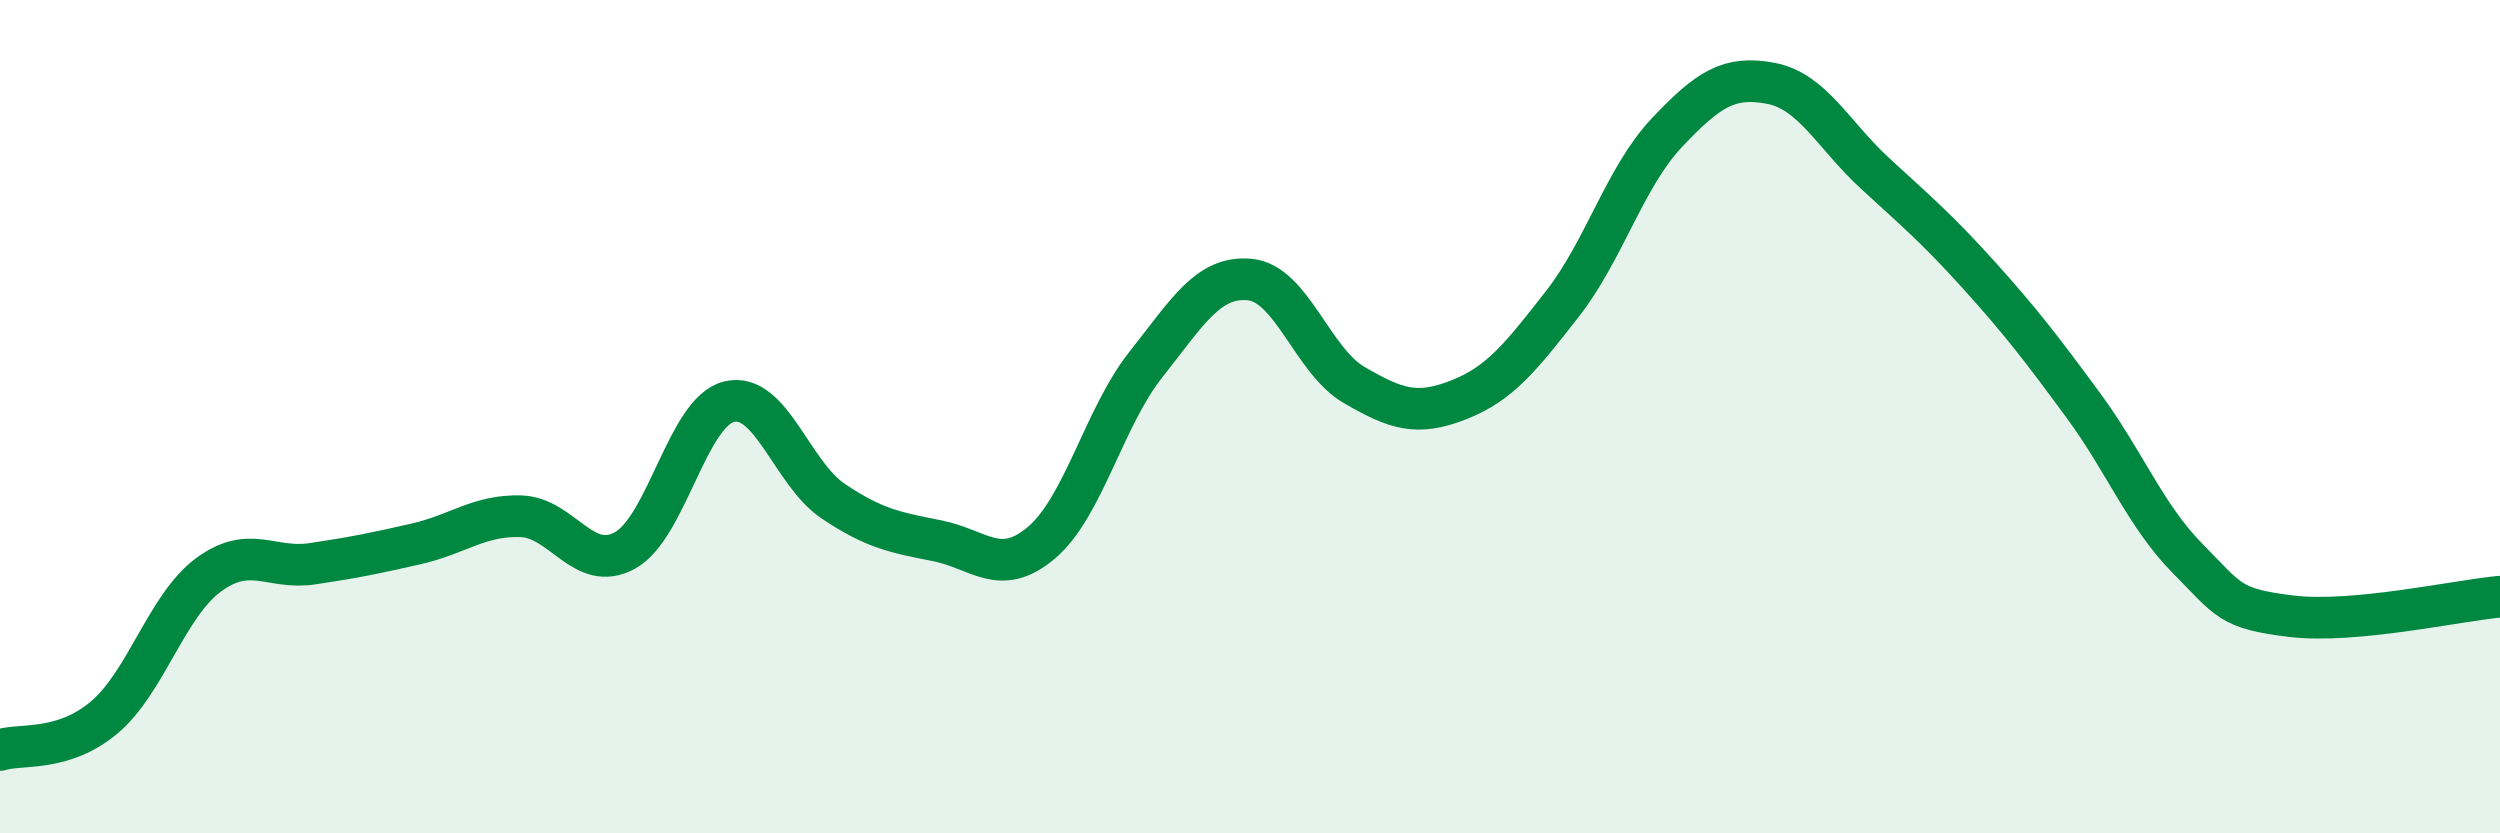
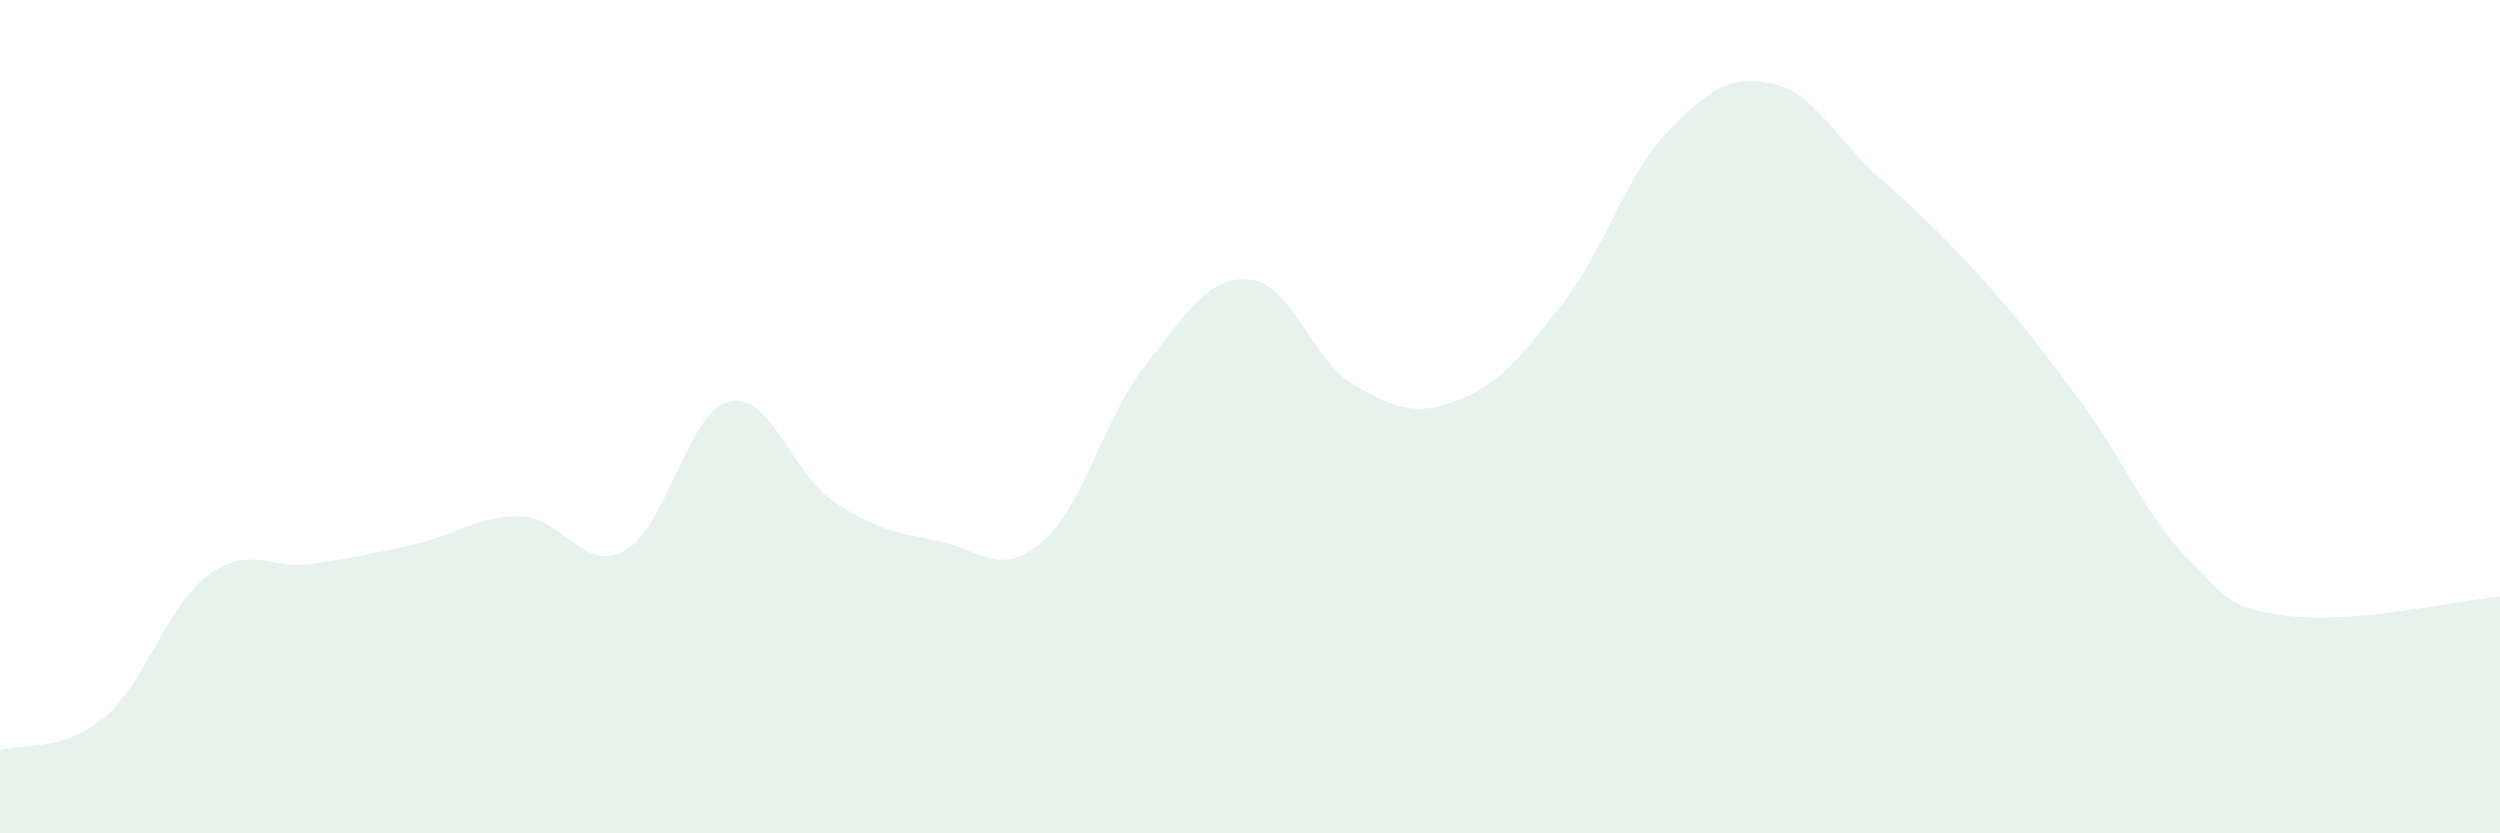
<svg xmlns="http://www.w3.org/2000/svg" width="60" height="20" viewBox="0 0 60 20">
  <path d="M 0,18 C 0.5,17.84 1.5,18.06 2.5,17.22 C 3.5,16.38 4,14.54 5,13.8 C 6,13.06 6.5,13.68 7.5,13.53 C 8.5,13.38 9,13.28 10,13.05 C 11,12.82 11.5,12.36 12.5,12.39 C 13.5,12.42 14,13.76 15,13.21 C 16,12.66 16.5,9.88 17.5,9.64 C 18.5,9.4 19,11.36 20,12.03 C 21,12.7 21.5,12.78 22.5,12.98 C 23.5,13.18 24,13.87 25,13.02 C 26,12.17 26.5,10.01 27.5,8.75 C 28.5,7.49 29,6.61 30,6.71 C 31,6.81 31.5,8.66 32.5,9.24 C 33.5,9.82 34,9.99 35,9.6 C 36,9.21 36.5,8.57 37.5,7.29 C 38.5,6.01 39,4.25 40,3.19 C 41,2.13 41.5,1.81 42.5,2 C 43.5,2.19 44,3.24 45,4.16 C 46,5.08 46.5,5.5 47.5,6.61 C 48.5,7.72 49,8.37 50,9.73 C 51,11.09 51.5,12.39 52.5,13.4 C 53.5,14.41 53.5,14.61 55,14.79 C 56.5,14.97 59,14.41 60,14.32L60 20L0 20Z" fill="#008740" opacity="0.1" stroke-linecap="round" stroke-linejoin="round" />
-   <path d="M 0,18 C 0.5,17.84 1.5,18.06 2.5,17.22 C 3.5,16.38 4,14.54 5,13.8 C 6,13.06 6.5,13.68 7.5,13.53 C 8.5,13.38 9,13.28 10,13.05 C 11,12.82 11.5,12.36 12.5,12.39 C 13.5,12.42 14,13.76 15,13.21 C 16,12.66 16.5,9.88 17.5,9.64 C 18.5,9.4 19,11.36 20,12.03 C 21,12.7 21.5,12.78 22.5,12.98 C 23.5,13.18 24,13.87 25,13.02 C 26,12.17 26.5,10.01 27.5,8.75 C 28.5,7.49 29,6.61 30,6.71 C 31,6.81 31.5,8.66 32.5,9.24 C 33.5,9.82 34,9.99 35,9.6 C 36,9.21 36.5,8.57 37.5,7.29 C 38.5,6.01 39,4.25 40,3.19 C 41,2.13 41.5,1.81 42.5,2 C 43.5,2.19 44,3.24 45,4.16 C 46,5.08 46.5,5.5 47.5,6.61 C 48.5,7.72 49,8.37 50,9.73 C 51,11.09 51.5,12.39 52.5,13.4 C 53.5,14.41 53.5,14.61 55,14.79 C 56.5,14.97 59,14.41 60,14.32" stroke="#008740" stroke-width="1" fill="none" stroke-linecap="round" stroke-linejoin="round" />
</svg>